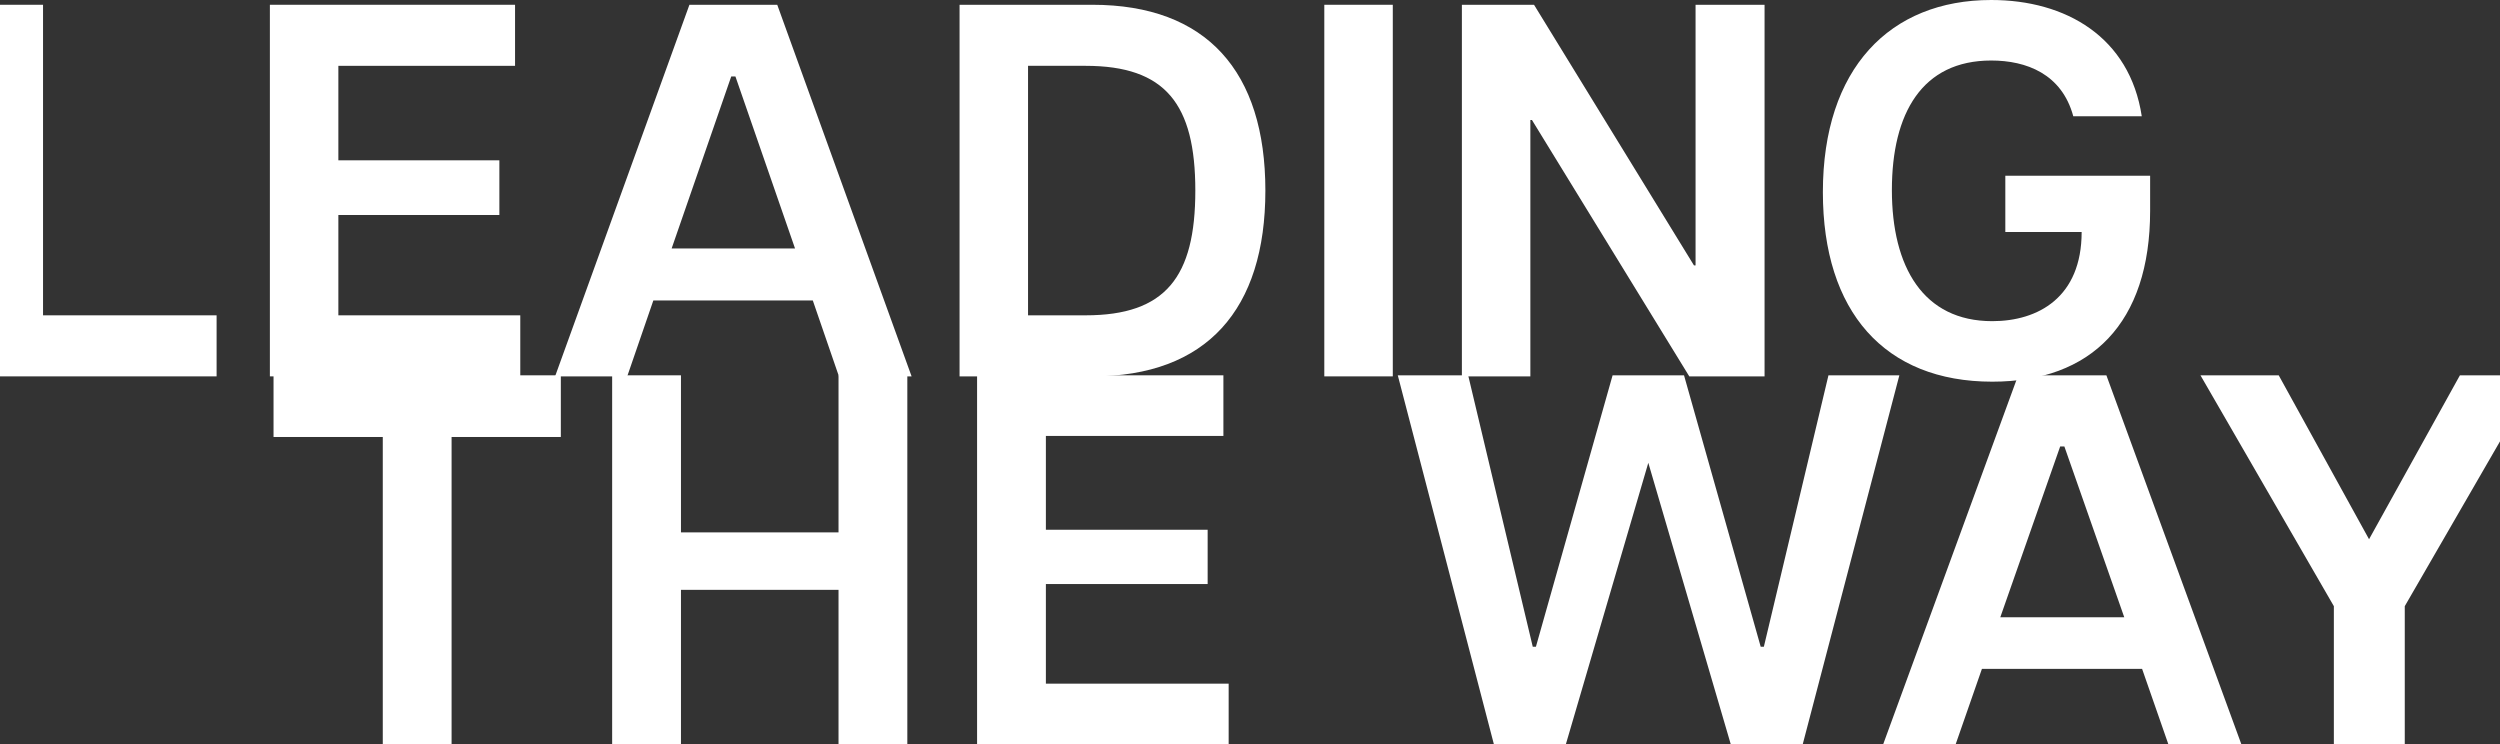
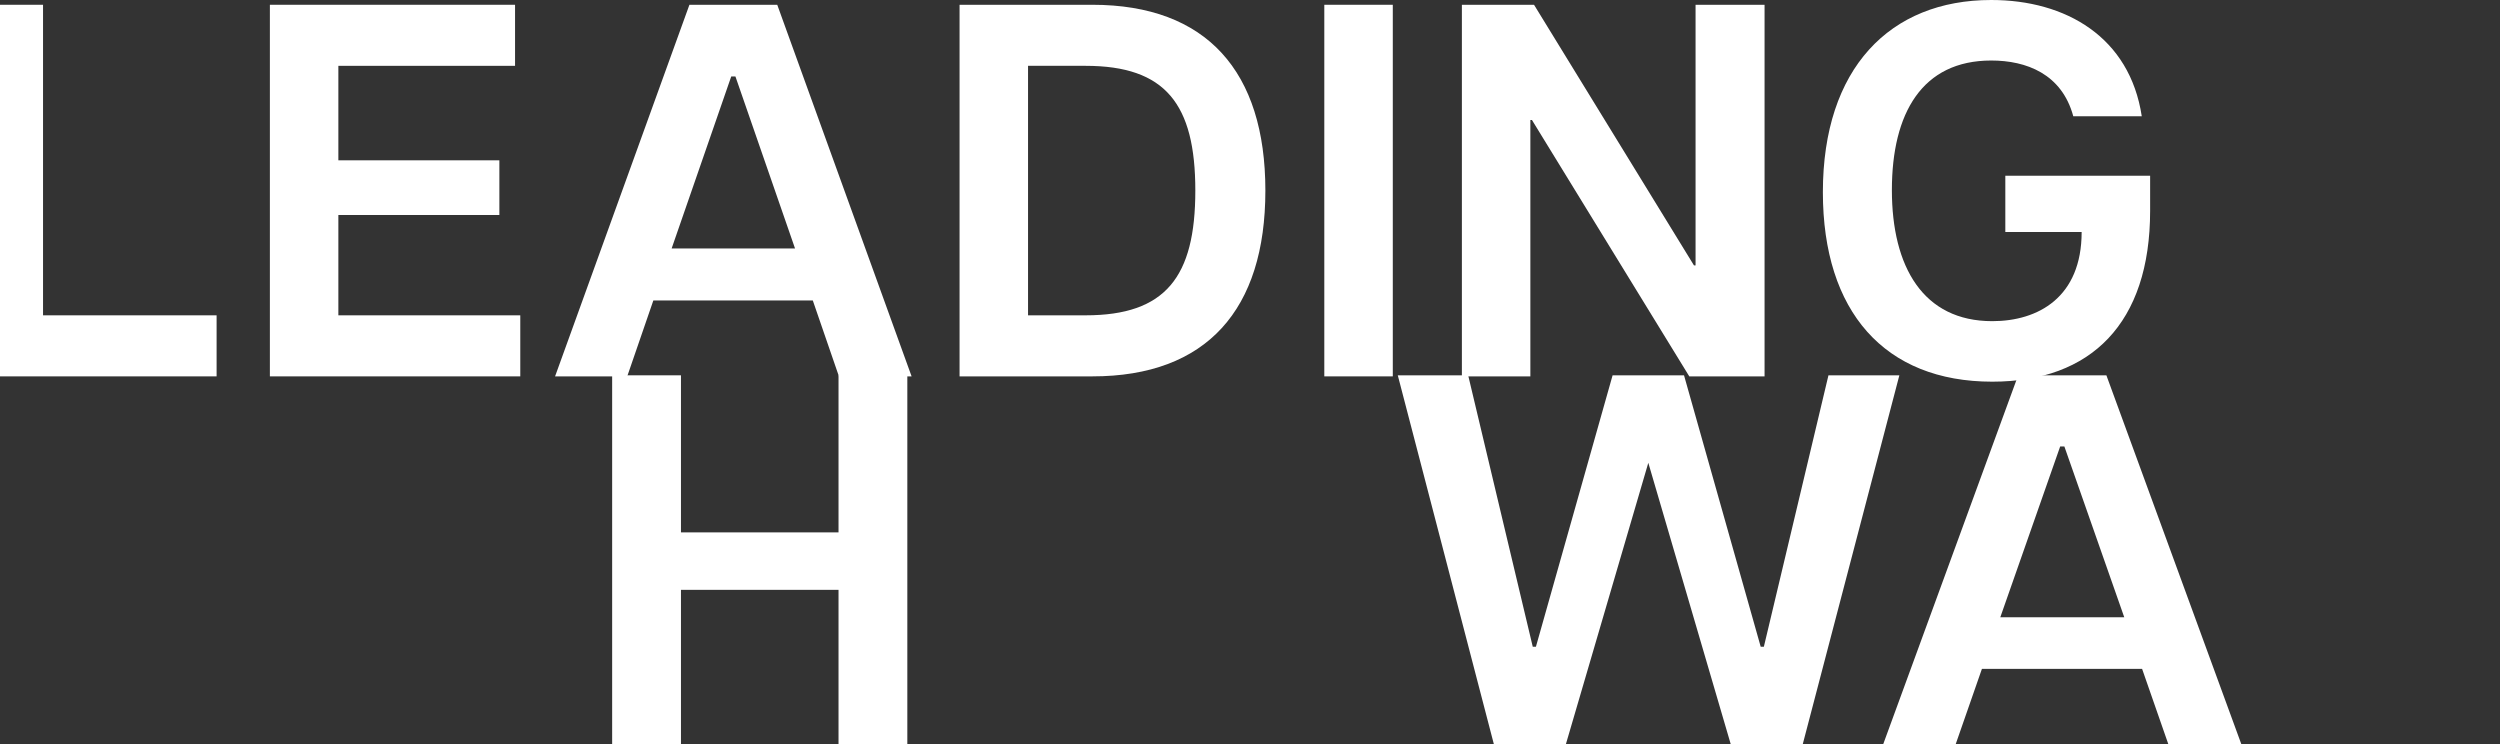
<svg xmlns="http://www.w3.org/2000/svg" width="393" height="117" viewBox="0 0 393 117" fill="none">
  <rect x="0" y="0" width="393" height="117" fill="#333333" stroke="none" />
  <path d="M-4 59.166V0.751H6.765V49.569H34.049V59.166H-4Z" fill="white" />
  <path d="M42.425 59.166V0.751H80.966V10.348H53.19V25.202H78.501V33.797H53.19V49.569H81.788V59.166H42.425Z" fill="white" />
  <path d="M87.257 59.166L108.377 0.751H122.183L143.303 59.166H131.88L127.771 47.232H102.706L98.597 59.166H87.257ZM105.583 39.054H124.977L115.608 12.017H114.951L105.583 39.054Z" fill="white" />
  <path d="M150.843 59.166V0.751H171.716C189.713 0.751 198.917 11.266 198.917 29.958C198.917 48.651 189.713 59.166 171.716 59.166H150.843ZM170.648 49.569C183.221 49.569 187.905 43.56 187.905 29.958C187.905 16.356 183.221 10.348 170.648 10.348H161.608V49.569H170.648Z" fill="white" />
  <path d="M208.181 59.166V0.751H218.947V59.166H208.181Z" fill="white" />
  <path d="M229.808 59.166V0.751H241.149L266.295 41.725H266.542V0.751H277.389V59.166H265.556L240.82 18.86H240.573V59.166H229.808Z" fill="white" />
  <path d="M313.182 60C296.253 60 286.556 48.985 286.556 30.209C286.556 10.765 297.075 0 313.018 0C324.769 0 334.795 5.841 336.685 18.275H325.92C324.112 11.599 318.524 9.513 313.018 9.513C302.17 9.513 297.404 17.775 297.404 29.875C297.404 41.975 302.334 50.487 313.182 50.487C320.414 50.487 327.235 46.732 327.235 36.467H315.237V27.622H338V33.129C338 50.821 328.714 60 313.182 60Z" fill="white" />
-   <path d="M60.173 117V68.694H43V59H88.162V68.694H70.989V117H60.173Z" fill="white" />
  <path d="M131.816 117V92.723H107.047V117H96.231V59H107.047V83.691H131.816V59H142.632V117H131.816Z" fill="white" />
-   <path d="M153.597 117V59H192.319V68.529H164.412V83.277H189.842V91.811H164.412V107.471H193.144V117H153.597Z" fill="white" />
  <path d="M234.84 117L219.731 59H230.795L240.95 101.671H241.445L253.5 59H264.728L276.783 101.671H277.278L287.433 59H298.579L283.388 117H272.077L259.114 72.754L246.152 117H234.84Z" fill="white" />
  <path d="M296.035 117L317.254 59H331.124L352.343 117H340.867L336.739 105.151H311.557L307.429 117H296.035ZM314.447 97.031H333.932L324.519 70.186H323.859L314.447 97.031Z" fill="white" />
-   <path d="M366.883 117V95.291L345.912 59H358.214L372.415 84.769L386.698 59H399L378.029 95.291V117H366.883Z" fill="white" />
</svg>